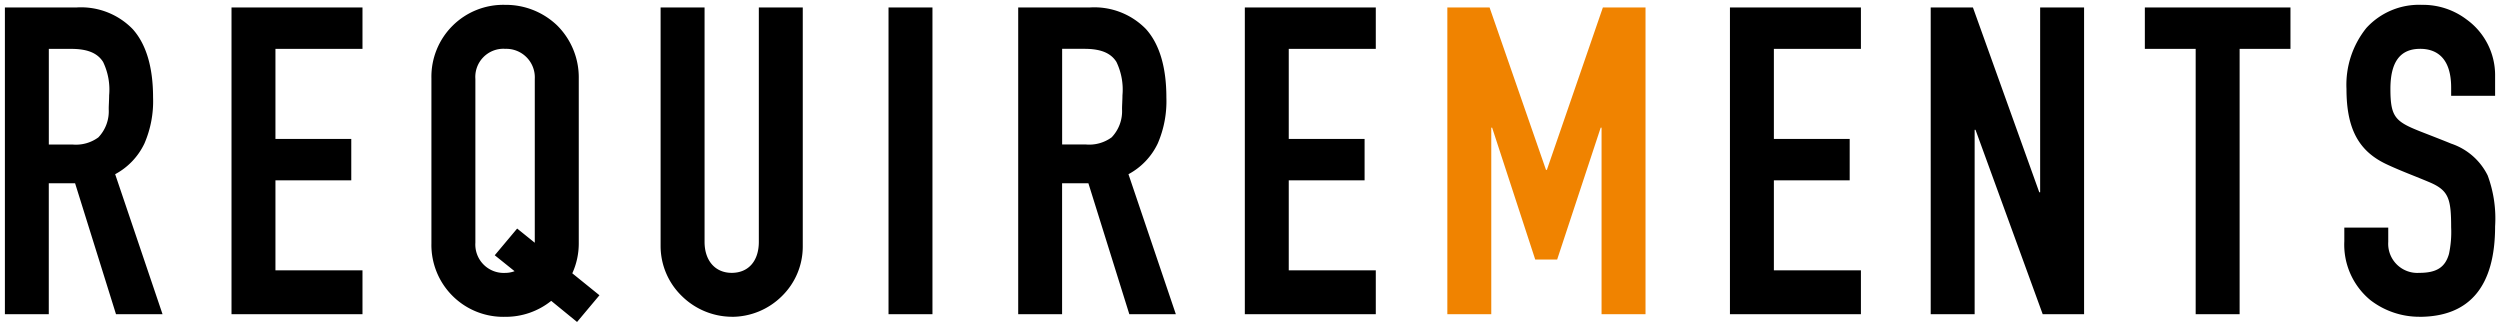
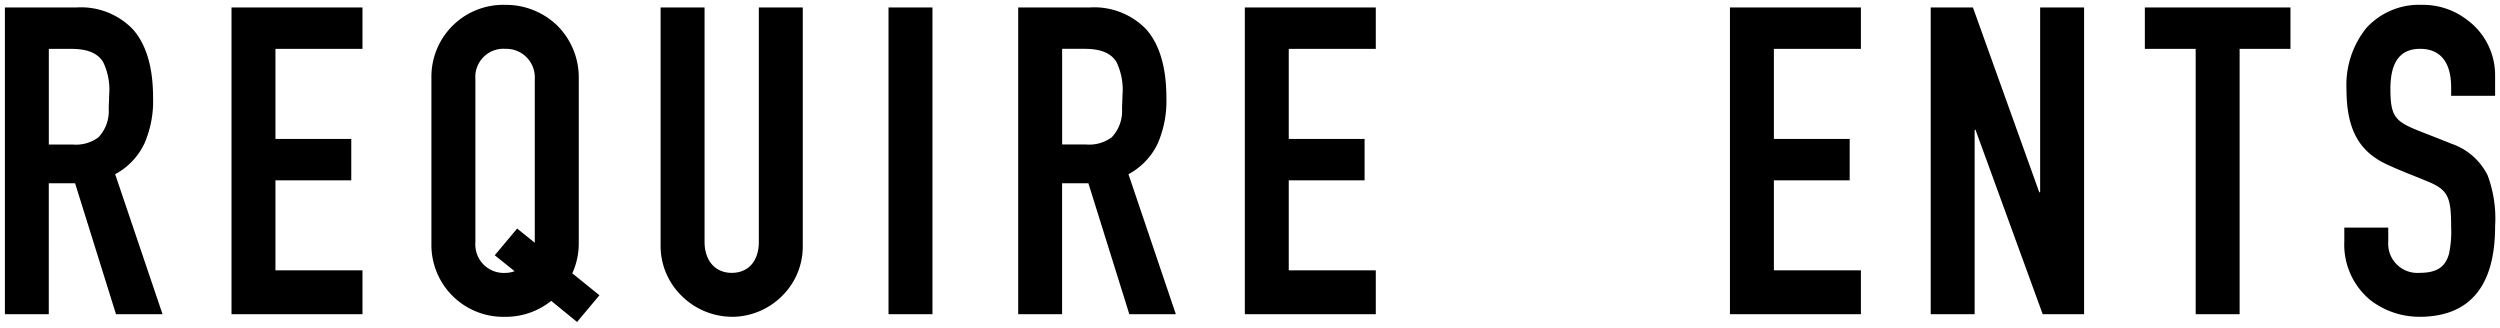
<svg xmlns="http://www.w3.org/2000/svg" viewBox="0 0 255.32 33.493">
  <defs>
    <style>.a,.b{stroke:rgba(0,0,0,0);}.b{fill:#f08300;}</style>
  </defs>
  <g transform="translate(-832.781 -2199.909)">
    <path transform="translate(11533.281 2152)" d="M-10641.567,80.791h0l-2.639-2.156a7.412,7.412,0,0,1-4.71,1.63,7.338,7.338,0,0,1-7.524-7.481v-16.9a7.337,7.337,0,0,1,7.524-7.479,7.56,7.56,0,0,1,5.314,2.1,7.478,7.478,0,0,1,2.21,5.429V72.741a7.339,7.339,0,0,1-.661,3.08l2.774,2.242-2.287,2.728Zm-7.393-27.9a2.875,2.875,0,0,0-2.991,3.08V72.7a2.9,2.9,0,0,0,3.034,3.08,2.747,2.747,0,0,0,.97-.175l-2.025-1.627,2.288-2.728,1.8,1.45V55.976A2.916,2.916,0,0,0-10648.96,52.9Zm195.536,27.369a8.171,8.171,0,0,1-5-1.706,7.34,7.34,0,0,1-2.656-6V71.156h4.487v1.453a2.976,2.976,0,0,0,3.169,3.166c1.765,0,2.644-.561,3.034-1.936a10.737,10.737,0,0,0,.221-2.726c0-2.814-.246-3.69-1.979-4.49-.491-.218-1.1-.461-1.69-.7l-.018-.007c-.924-.369-1.971-.788-2.913-1.233-2.867-1.347-4.09-3.649-4.09-7.7a9.247,9.247,0,0,1,2.034-6.22,7.276,7.276,0,0,1,5.664-2.359,7.362,7.362,0,0,1,4.576,1.5,7.007,7.007,0,0,1,2.905,5.763v2.025h-4.489v-.835c0-3.274-1.722-3.961-3.166-3.961-2.044,0-3.037,1.339-3.037,4.092,0,2.883.5,3.334,3.08,4.356l.417.163.094.036c.931.363,1.985.774,2.612,1.034a6.433,6.433,0,0,1,3.73,3.25,12.657,12.657,0,0,1,.759,5.2C-10445.68,77.156-10448.285,80.265-10453.424,80.265Zm-172.349,0a7.342,7.342,0,0,1-5.083-2.107,7.118,7.118,0,0,1-2.178-5.112V48.672h4.49V72.609c0,1.923,1.088,3.166,2.771,3.166,1.71,0,2.771-1.213,2.771-3.166V48.672h4.487V73.092a7.076,7.076,0,0,1-2.144,5.072A7.256,7.256,0,0,1-10625.772,80.265Zm126.939-.265h-4.487V48.672h4.313l6.775,18.875h.089V48.672h4.487V80h-4.225l-6.863-18.832h-.089V80Zm-93.192,0h-4.487V48.672h7.3a7.356,7.356,0,0,1,5.748,2.206c1.384,1.541,2.085,3.894,2.085,6.991a10.866,10.866,0,0,1-.881,4.691,6.937,6.937,0,0,1-2.991,3.14l4.839,14.3h-4.751l-4.181-13.376h-2.686V80Zm0-27.1v9.769h2.422a3.871,3.871,0,0,0,2.639-.732,3.873,3.873,0,0,0,1.057-2.877c0-.207.009-.418.021-.671l0-.035c.01-.229.021-.466.021-.7a6.524,6.524,0,0,0-.616-3.417c-.572-.912-1.606-1.336-3.256-1.336ZM-10695.514,80H-10700V48.672h7.3a7.353,7.353,0,0,1,5.748,2.206c1.384,1.541,2.085,3.893,2.085,6.991a10.865,10.865,0,0,1-.881,4.691,6.927,6.927,0,0,1-2.991,3.14l4.839,14.3h-4.753l-4.179-13.376h-2.686V80Zm0-27.1v9.769h2.423a3.871,3.871,0,0,0,2.639-.732,3.866,3.866,0,0,0,1.056-2.877c0-.207.009-.418.021-.671l0-.035c.01-.229.021-.466.021-.7a6.524,6.524,0,0,0-.616-3.417c-.572-.912-1.606-1.336-3.256-1.336Zm223.741,27.1h-4.487V52.9h-5.191V48.672h14.872V52.9h-5.193V80Zm-38.675,0h-13.376V48.672h13.376V52.9h-8.889v9.2h7.742v4.224h-7.742v9.195h8.889V80Zm-49.545,0h-13.375V48.672h13.375V52.9h-8.889v9.2h7.745v4.224h-7.745v9.195h8.889V80Zm-45.277,0h-4.487V48.672h4.487V80Zm-58.21,0h-13.376V48.672h13.376V52.9h-8.889v9.2h7.744v4.224h-7.744v9.195h8.889V80Z" class="a" />
-     <path transform="translate(11533.281 2152)" d="M-10536.936,80V60.949h-.089l-4.444,13.462h-2.242l-4.4-13.462h-.088V80h-4.487V48.672h4.313l5.763,16.587h.089l5.72-16.587h4.355V80Z" class="b" />
  </g>
</svg>